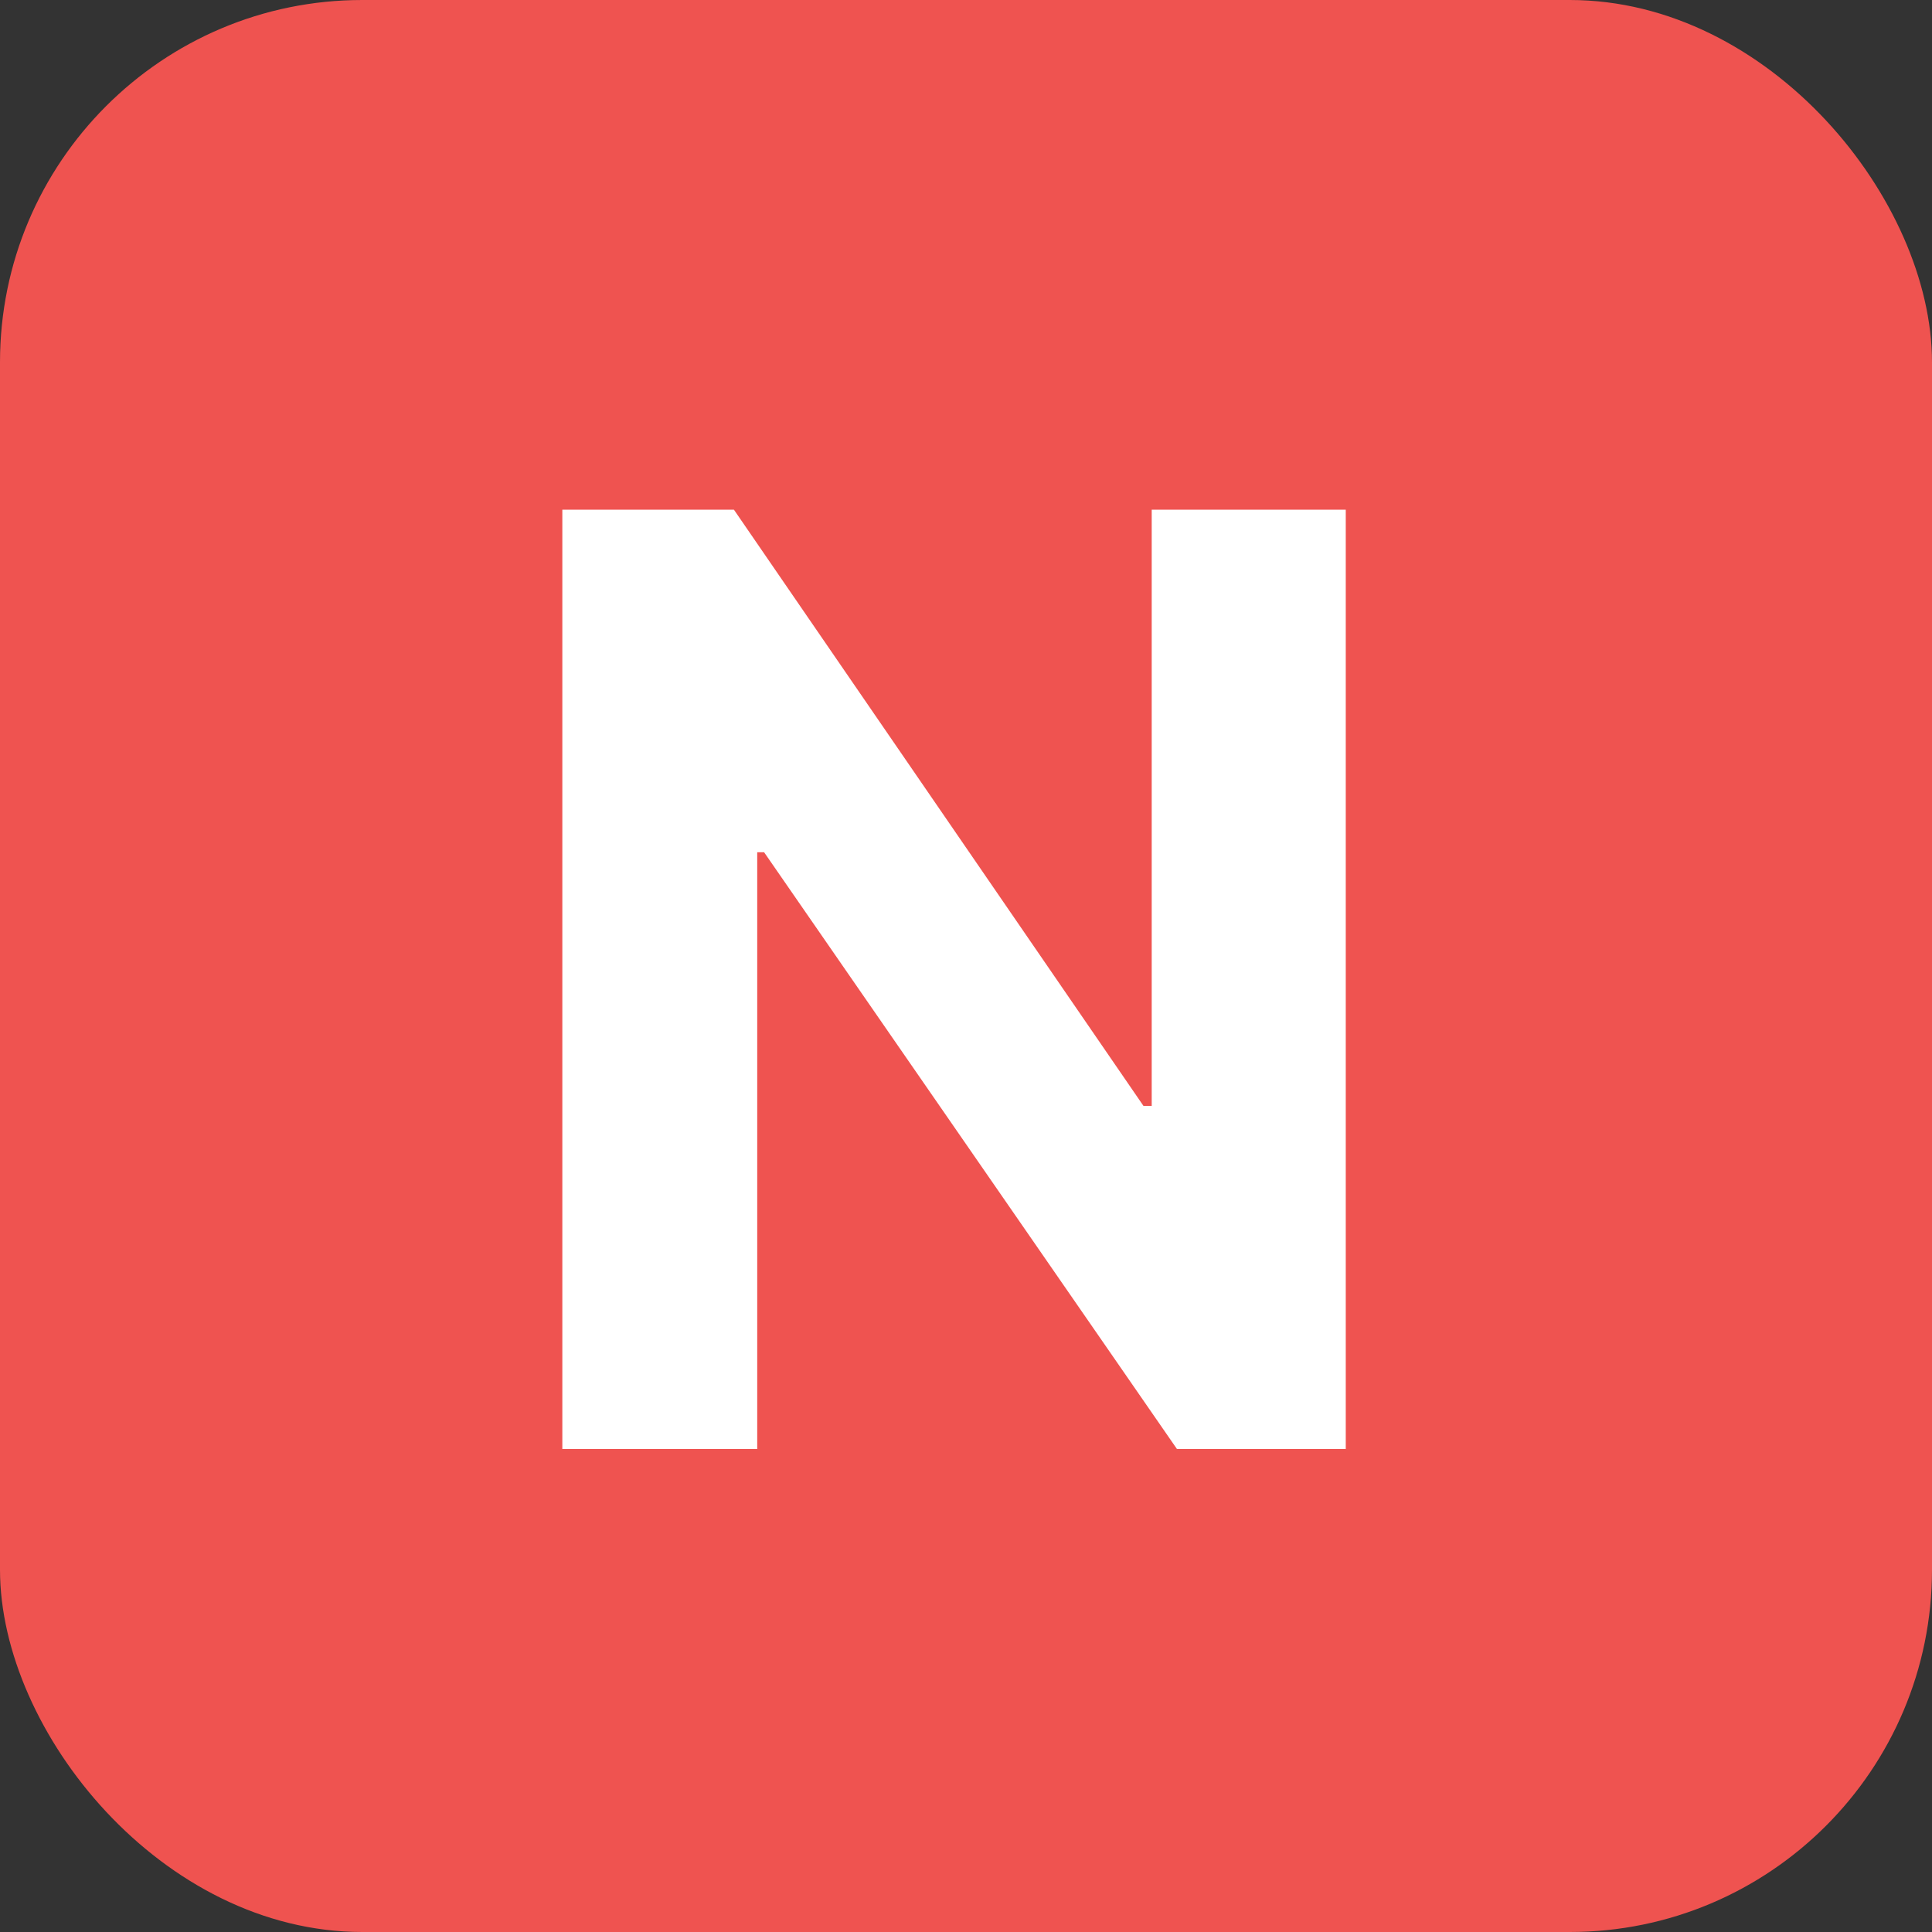
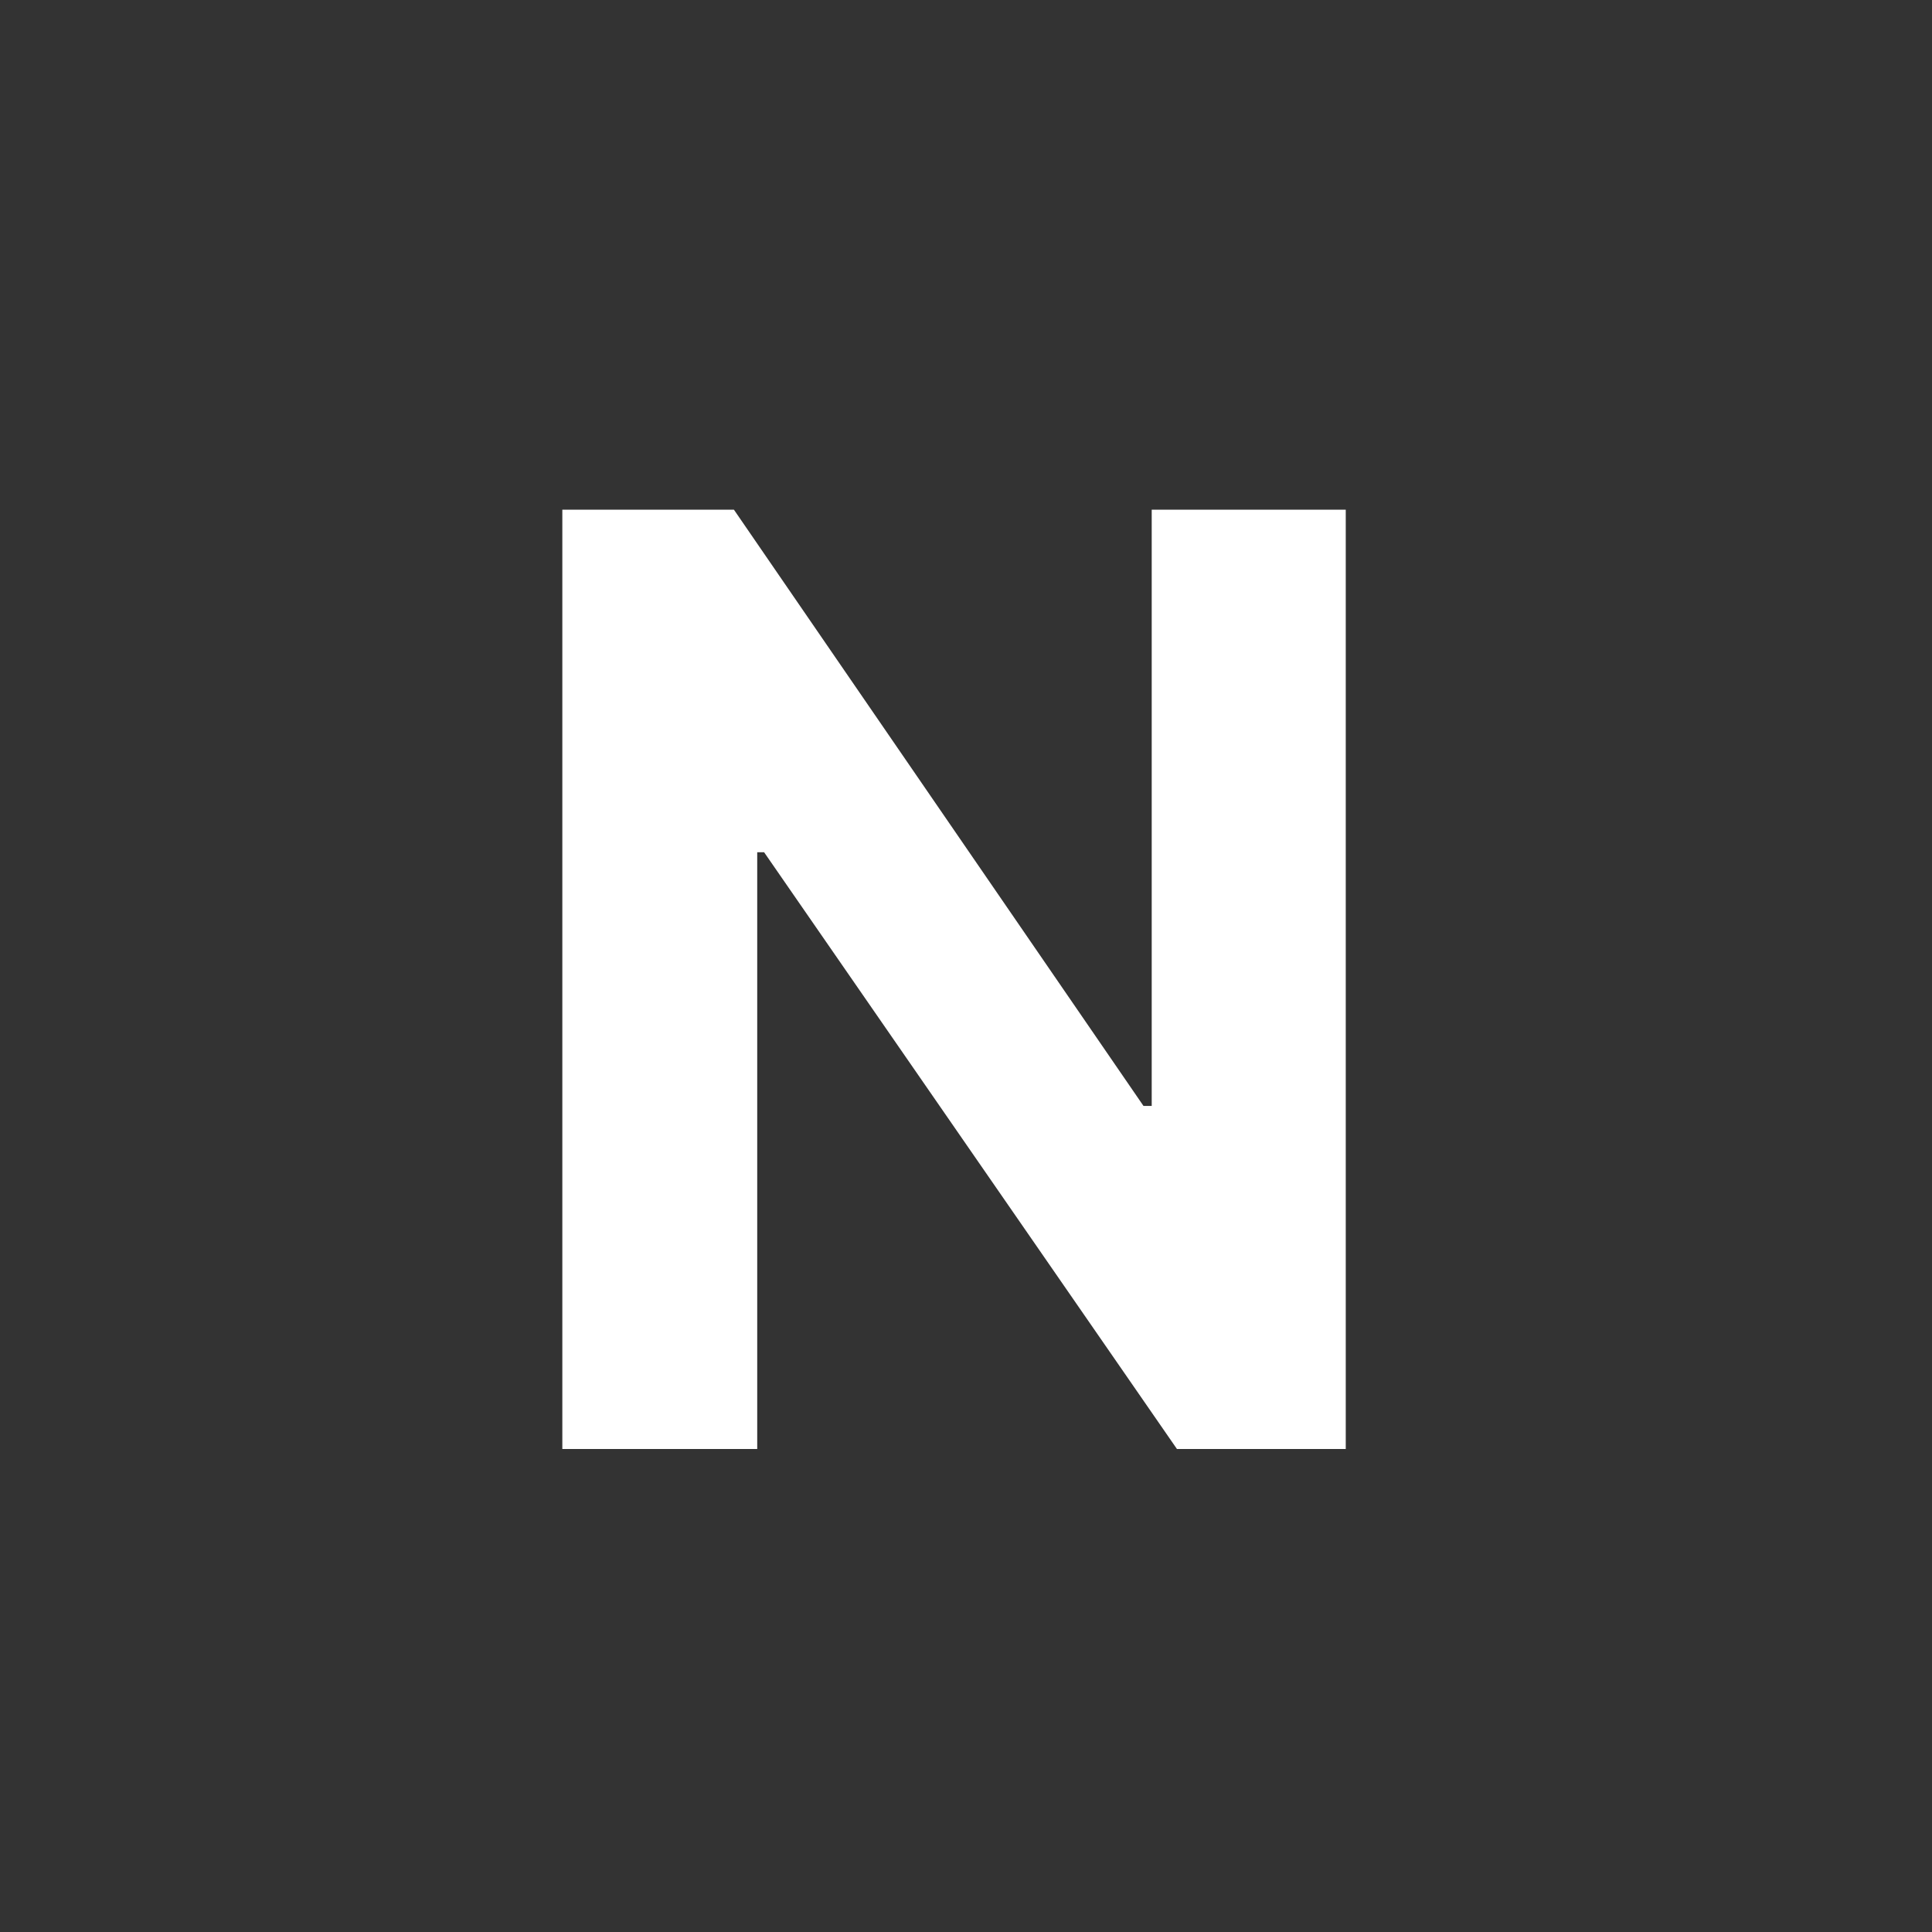
<svg xmlns="http://www.w3.org/2000/svg" width="16" height="16" viewBox="0 0 16 16" fill="none">
  <rect x="0" y="0" width="16" height="16" fill="#333333" stroke="none" />
-   <rect width="16" height="16" rx="3" fill="#EF5350" />
  <path d="M11.145 12H9.747L6.328 7.058H6.271V12H4.657V4.221H6.078L9.47 9.159H9.538V4.221H11.145V12Z" fill="white" />
</svg>